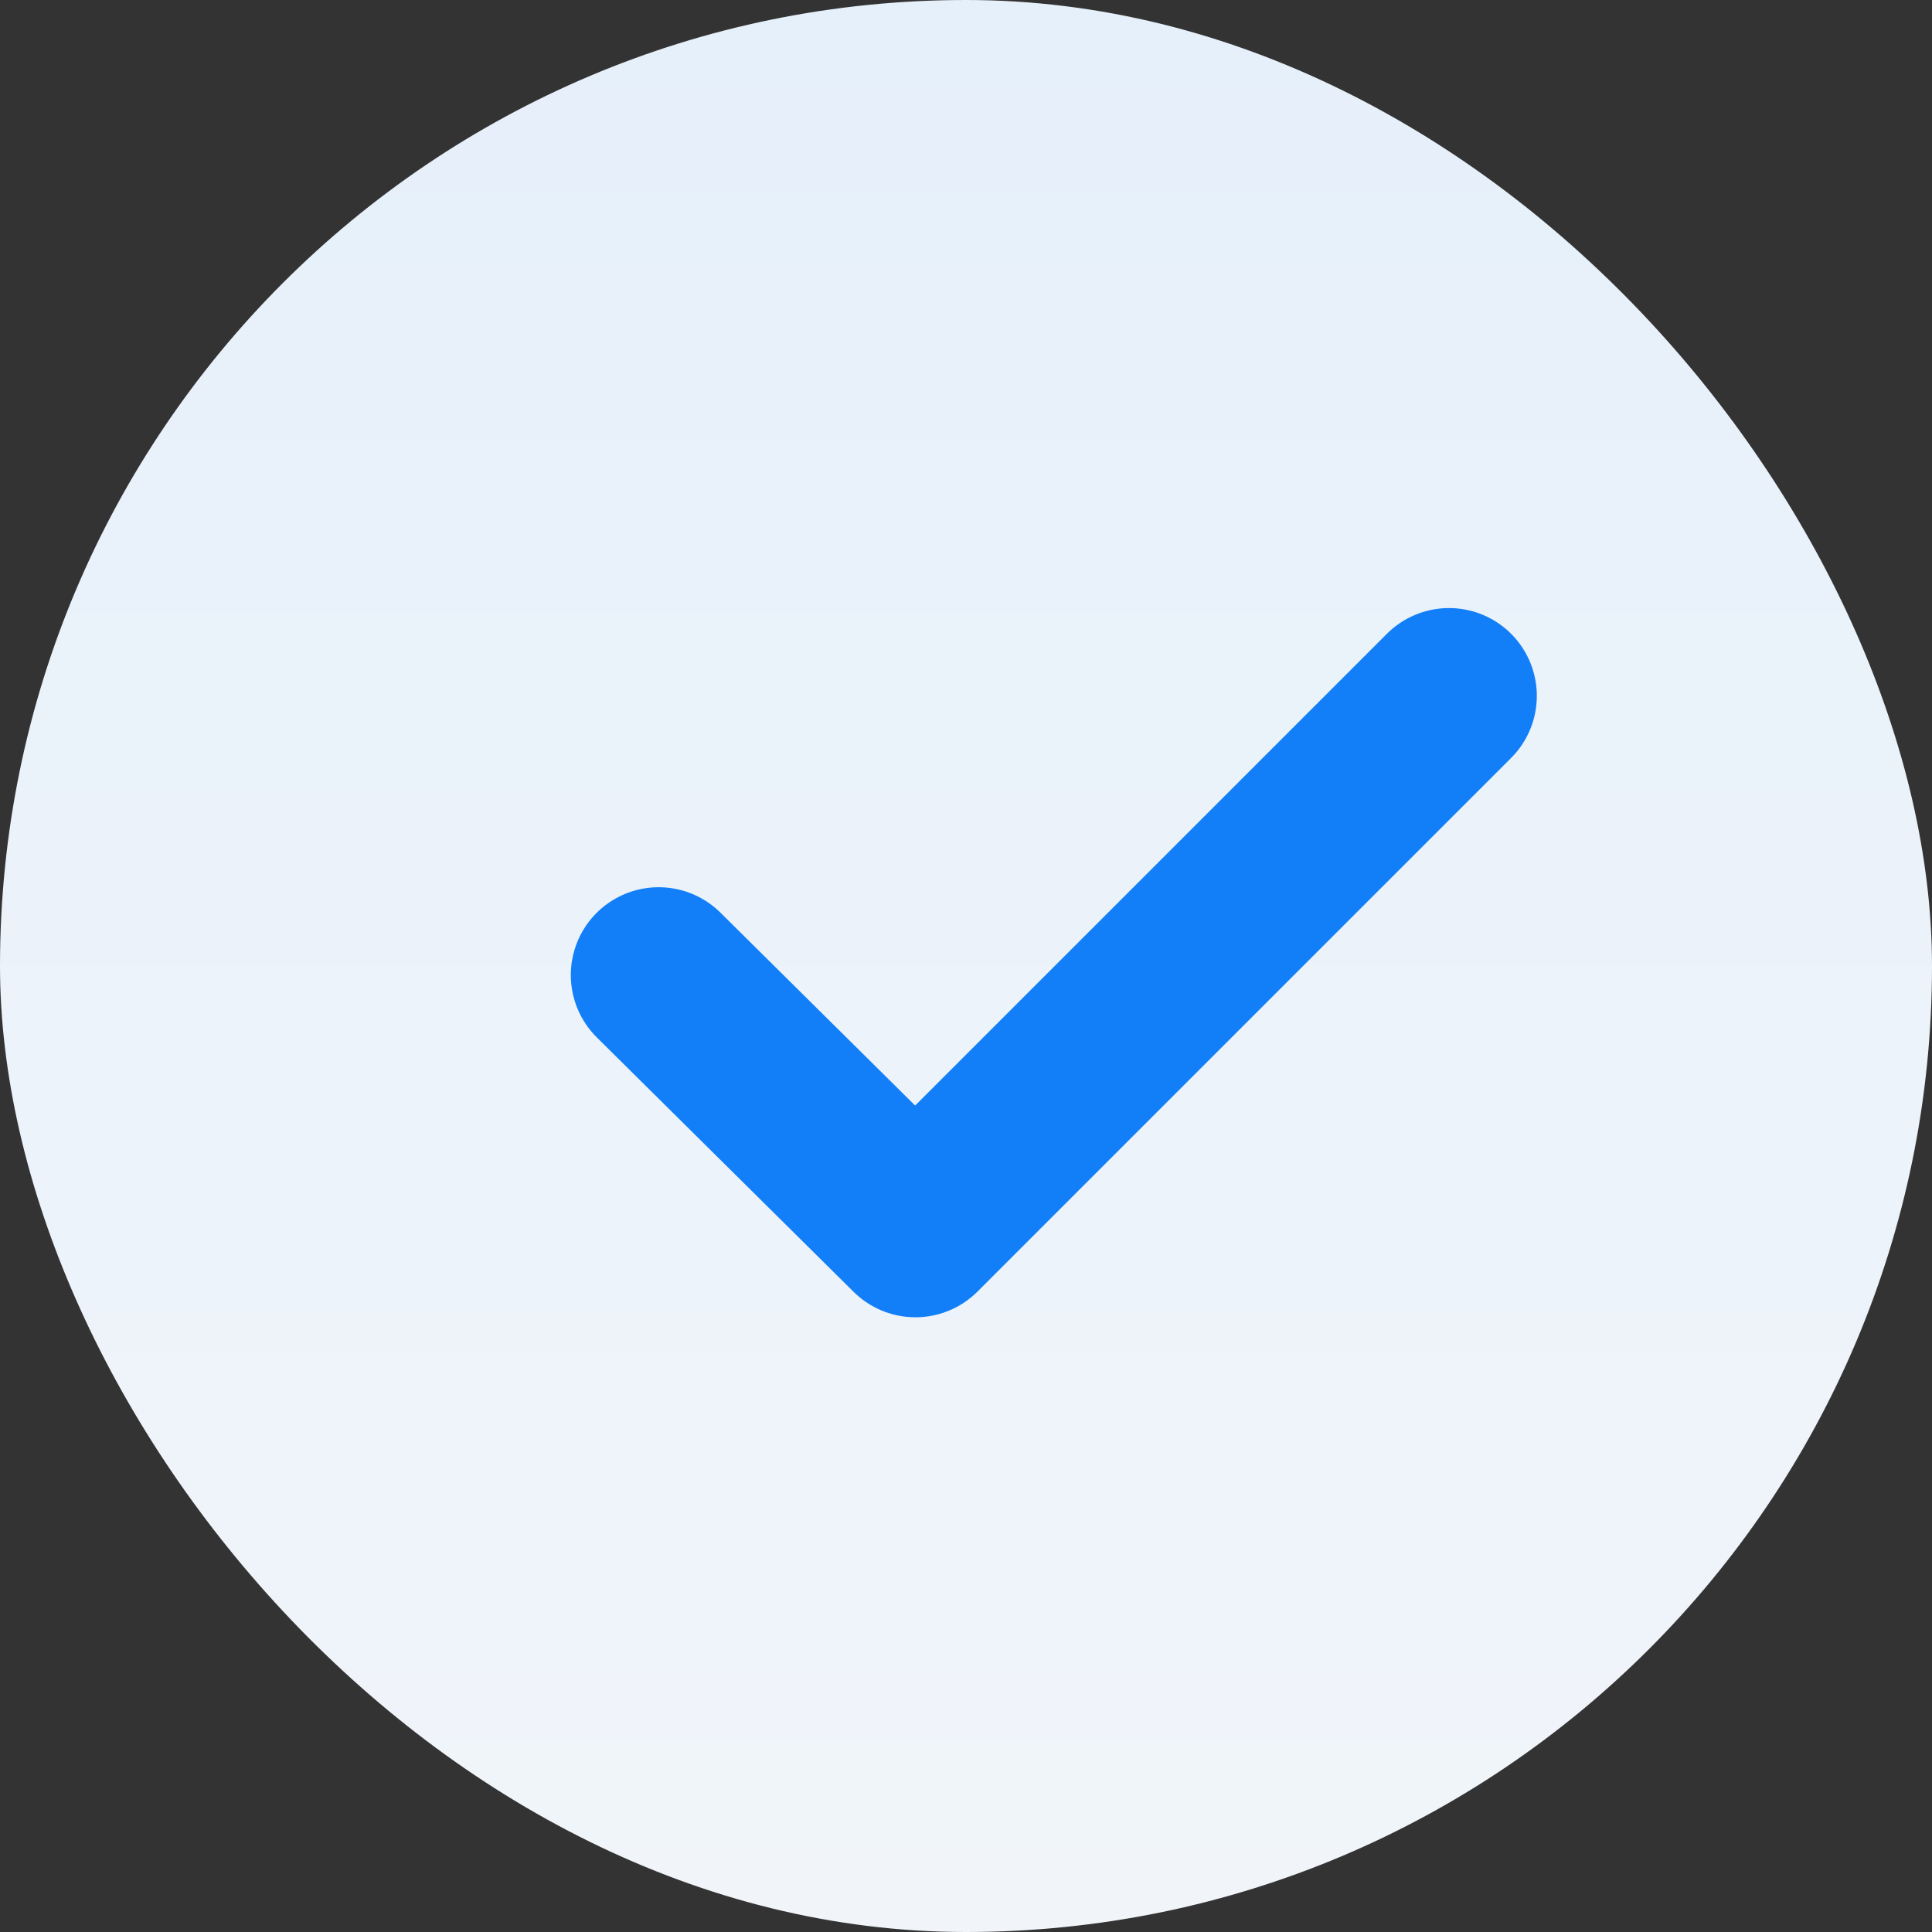
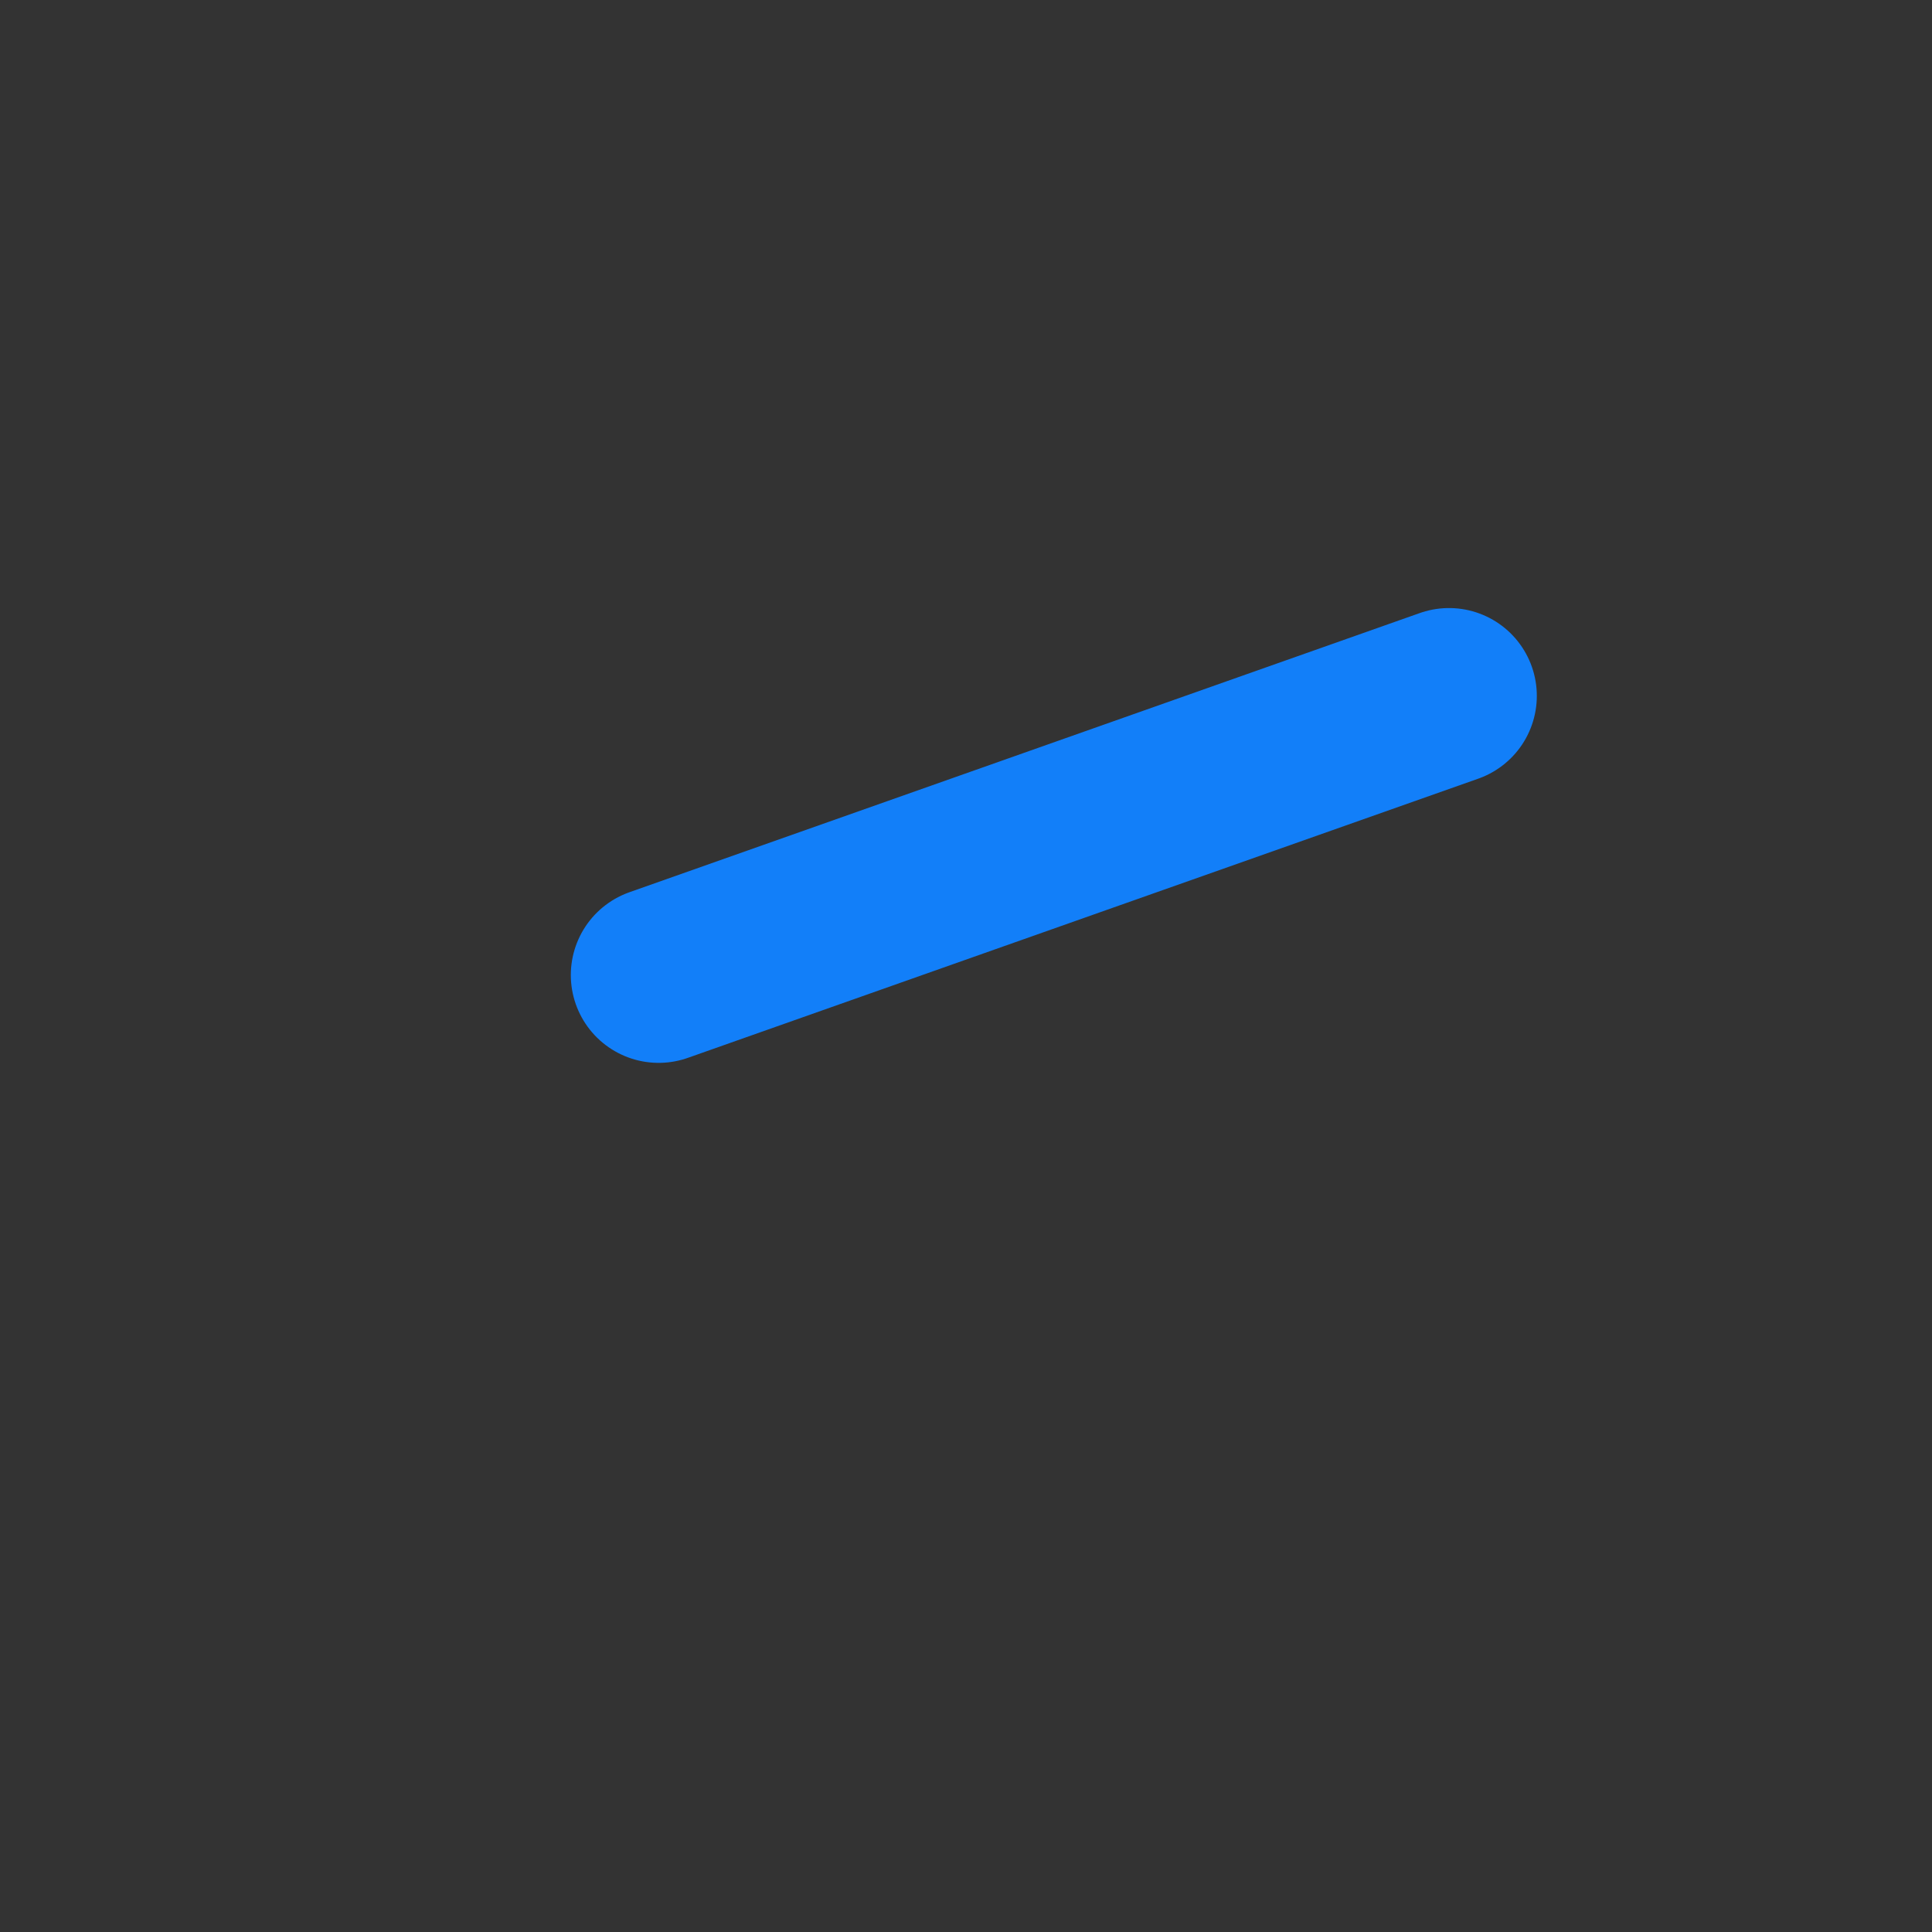
<svg xmlns="http://www.w3.org/2000/svg" width="44" height="44" viewBox="0 0 44 44" fill="none">
  <rect x="0" y="0" width="44" height="44" fill="#333333" stroke="none" />
-   <rect width="44" height="44" rx="22" fill="url(#paint0_linear_8313_23547)" />
-   <path d="M15 22.206L20.848 28L33 15.848" stroke="#127FF9" stroke-width="4" stroke-linecap="round" stroke-linejoin="round" />
+   <path d="M15 22.206L33 15.848" stroke="#127FF9" stroke-width="4" stroke-linecap="round" stroke-linejoin="round" />
  <defs>
    <linearGradient id="paint0_linear_8313_23547" x1="22" y1="0" x2="22" y2="44" gradientUnits="userSpaceOnUse">
      <stop stop-color="#E6F0FA" />
      <stop offset="1" stop-color="#F1F5FA" />
    </linearGradient>
  </defs>
</svg>